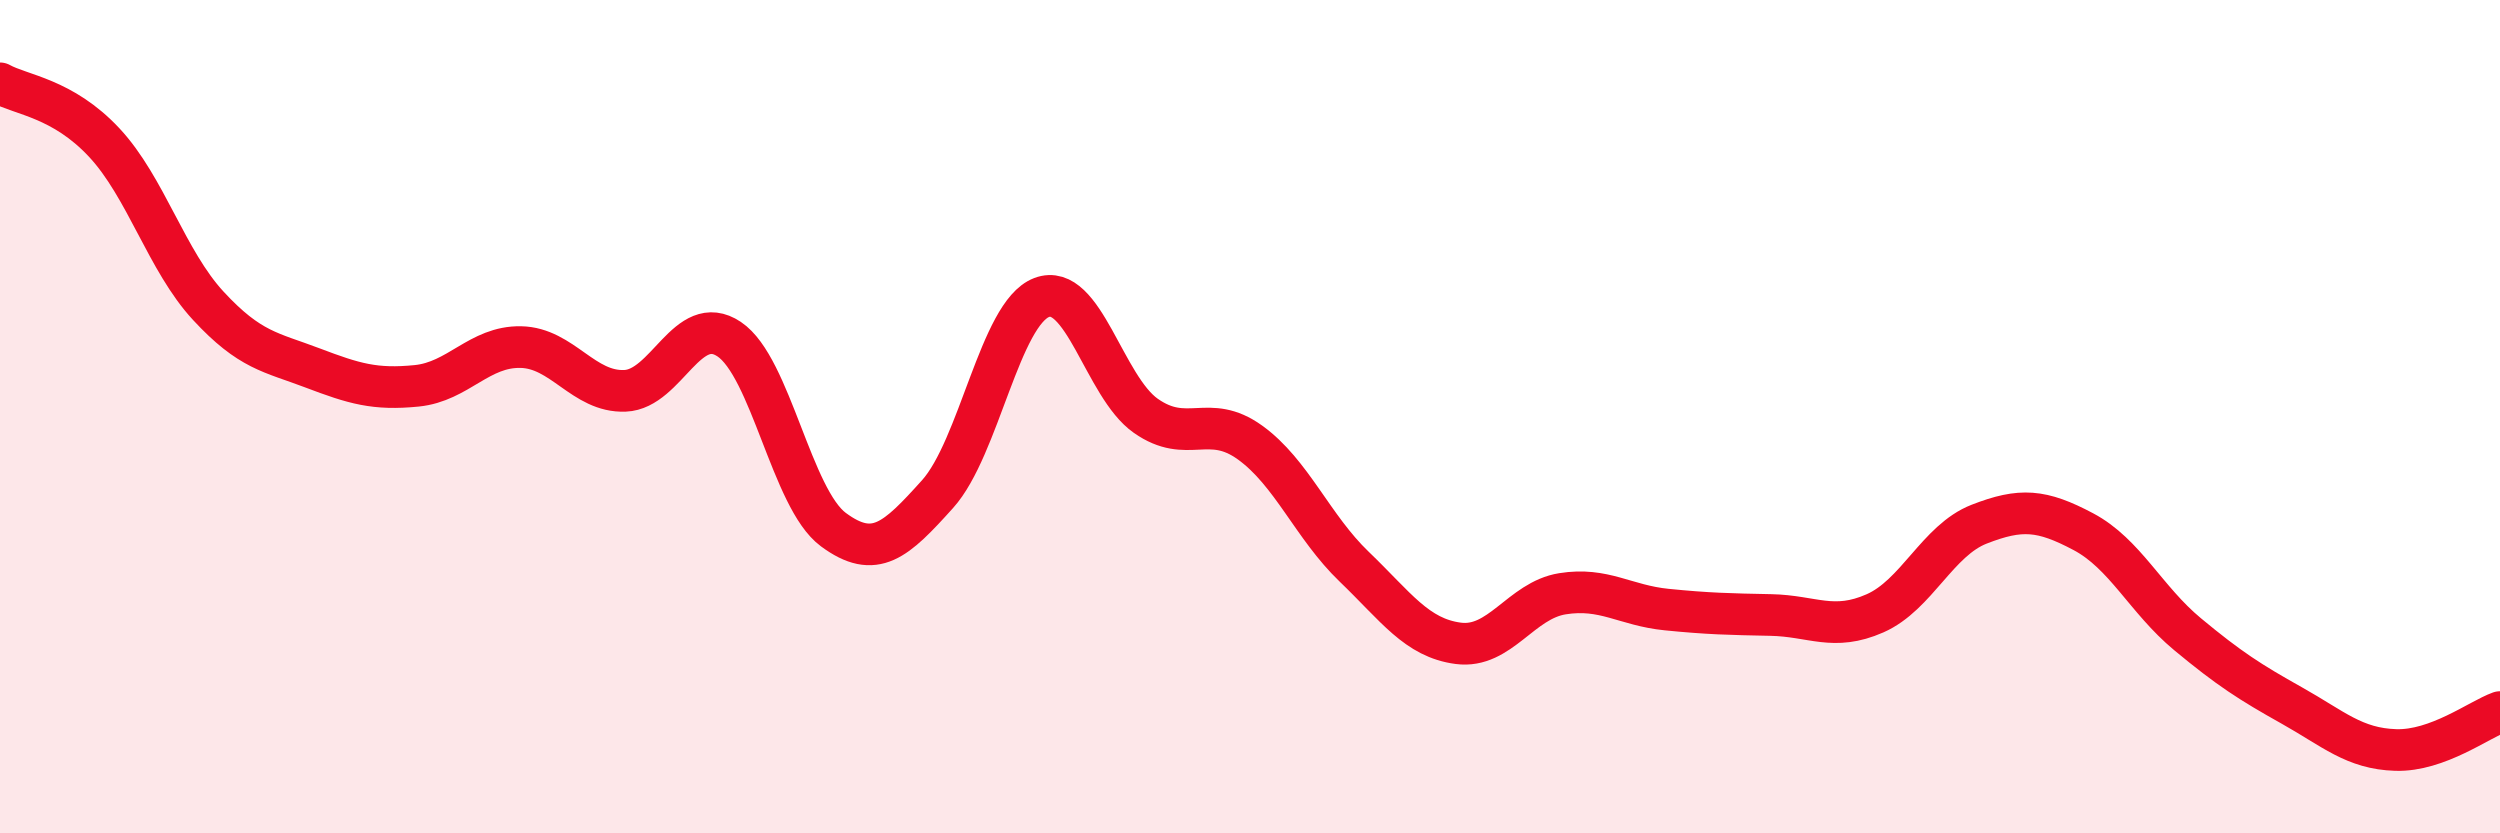
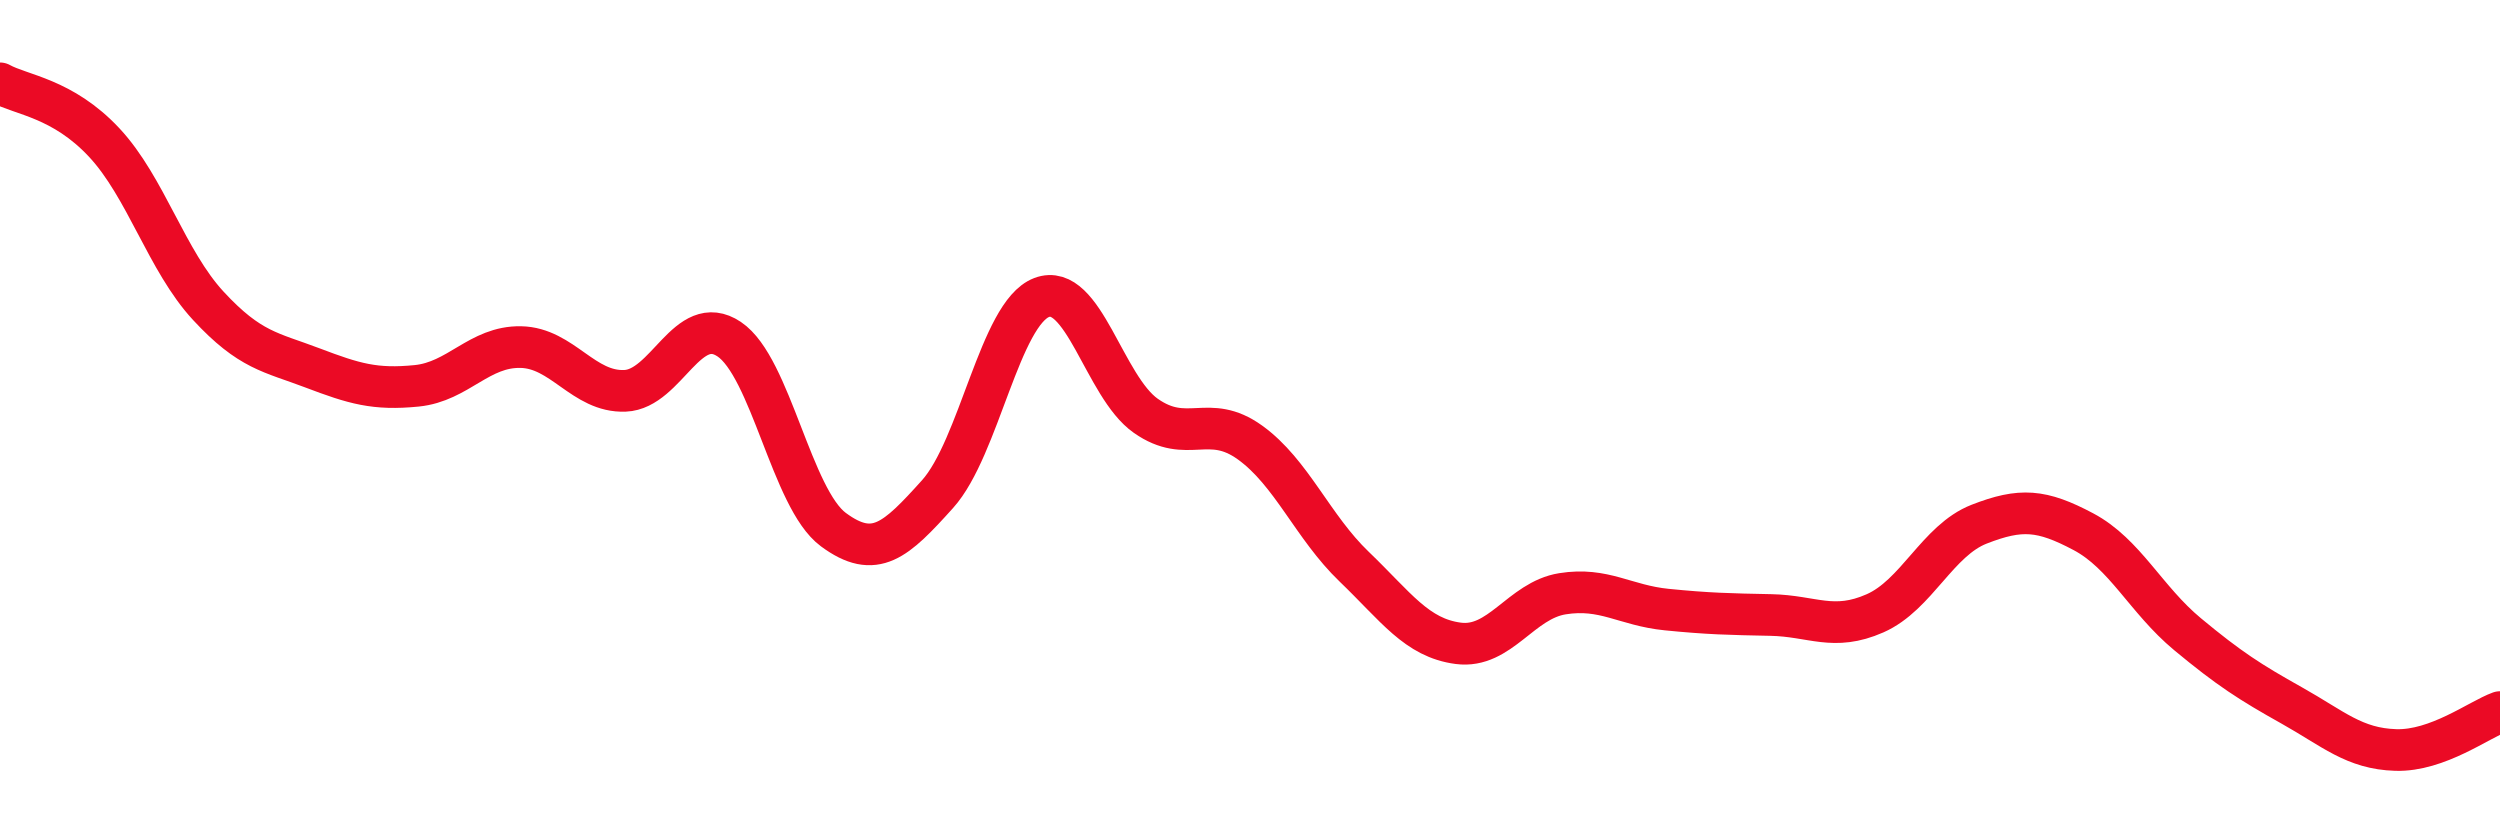
<svg xmlns="http://www.w3.org/2000/svg" width="60" height="20" viewBox="0 0 60 20">
-   <path d="M 0,2 C 0.5,2.28 1.5,2.35 2.5,3.42 C 3.5,4.49 4,6.26 5,7.34 C 6,8.42 6.5,8.45 7.5,8.83 C 8.5,9.21 9,9.36 10,9.26 C 11,9.16 11.5,8.31 12.5,8.33 C 13.5,8.35 14,9.42 15,9.38 C 16,9.34 16.5,7.47 17.5,8.14 C 18.5,8.81 19,11.97 20,12.71 C 21,13.45 21.5,12.97 22.5,11.86 C 23.5,10.75 24,7.52 25,7.14 C 26,6.76 26.5,9.28 27.5,9.98 C 28.5,10.68 29,9.9 30,10.62 C 31,11.34 31.5,12.64 32.5,13.6 C 33.5,14.56 34,15.31 35,15.44 C 36,15.57 36.5,14.41 37.5,14.25 C 38.5,14.09 39,14.53 40,14.63 C 41,14.73 41.5,14.74 42.5,14.76 C 43.5,14.78 44,15.16 45,14.72 C 46,14.28 46.5,12.97 47.5,12.58 C 48.5,12.19 49,12.23 50,12.76 C 51,13.29 51.5,14.39 52.5,15.22 C 53.5,16.05 54,16.37 55,16.93 C 56,17.49 56.5,17.97 57.5,18 C 58.5,18.03 59.5,17.27 60,17.09L60 20L0 20Z" fill="#EB0A25" opacity="0.1" stroke-linecap="round" stroke-linejoin="round" />
  <path d="M 0,2 C 0.5,2.28 1.5,2.35 2.5,3.42 C 3.5,4.49 4,6.26 5,7.34 C 6,8.42 6.5,8.45 7.5,8.83 C 8.5,9.21 9,9.36 10,9.26 C 11,9.16 11.5,8.31 12.5,8.33 C 13.5,8.35 14,9.42 15,9.38 C 16,9.34 16.5,7.47 17.5,8.14 C 18.5,8.81 19,11.97 20,12.71 C 21,13.45 21.5,12.97 22.5,11.86 C 23.5,10.75 24,7.52 25,7.14 C 26,6.76 26.5,9.28 27.5,9.98 C 28.5,10.68 29,9.9 30,10.62 C 31,11.34 31.5,12.64 32.5,13.6 C 33.5,14.56 34,15.31 35,15.44 C 36,15.57 36.5,14.41 37.5,14.25 C 38.5,14.09 39,14.53 40,14.63 C 41,14.73 41.5,14.74 42.5,14.76 C 43.5,14.78 44,15.16 45,14.72 C 46,14.28 46.5,12.97 47.5,12.58 C 48.5,12.19 49,12.23 50,12.76 C 51,13.29 51.5,14.39 52.5,15.22 C 53.5,16.05 54,16.37 55,16.93 C 56,17.49 56.5,17.97 57.5,18 C 58.5,18.03 59.5,17.27 60,17.09" stroke="#EB0A25" stroke-width="1" fill="none" stroke-linecap="round" stroke-linejoin="round" />
</svg>